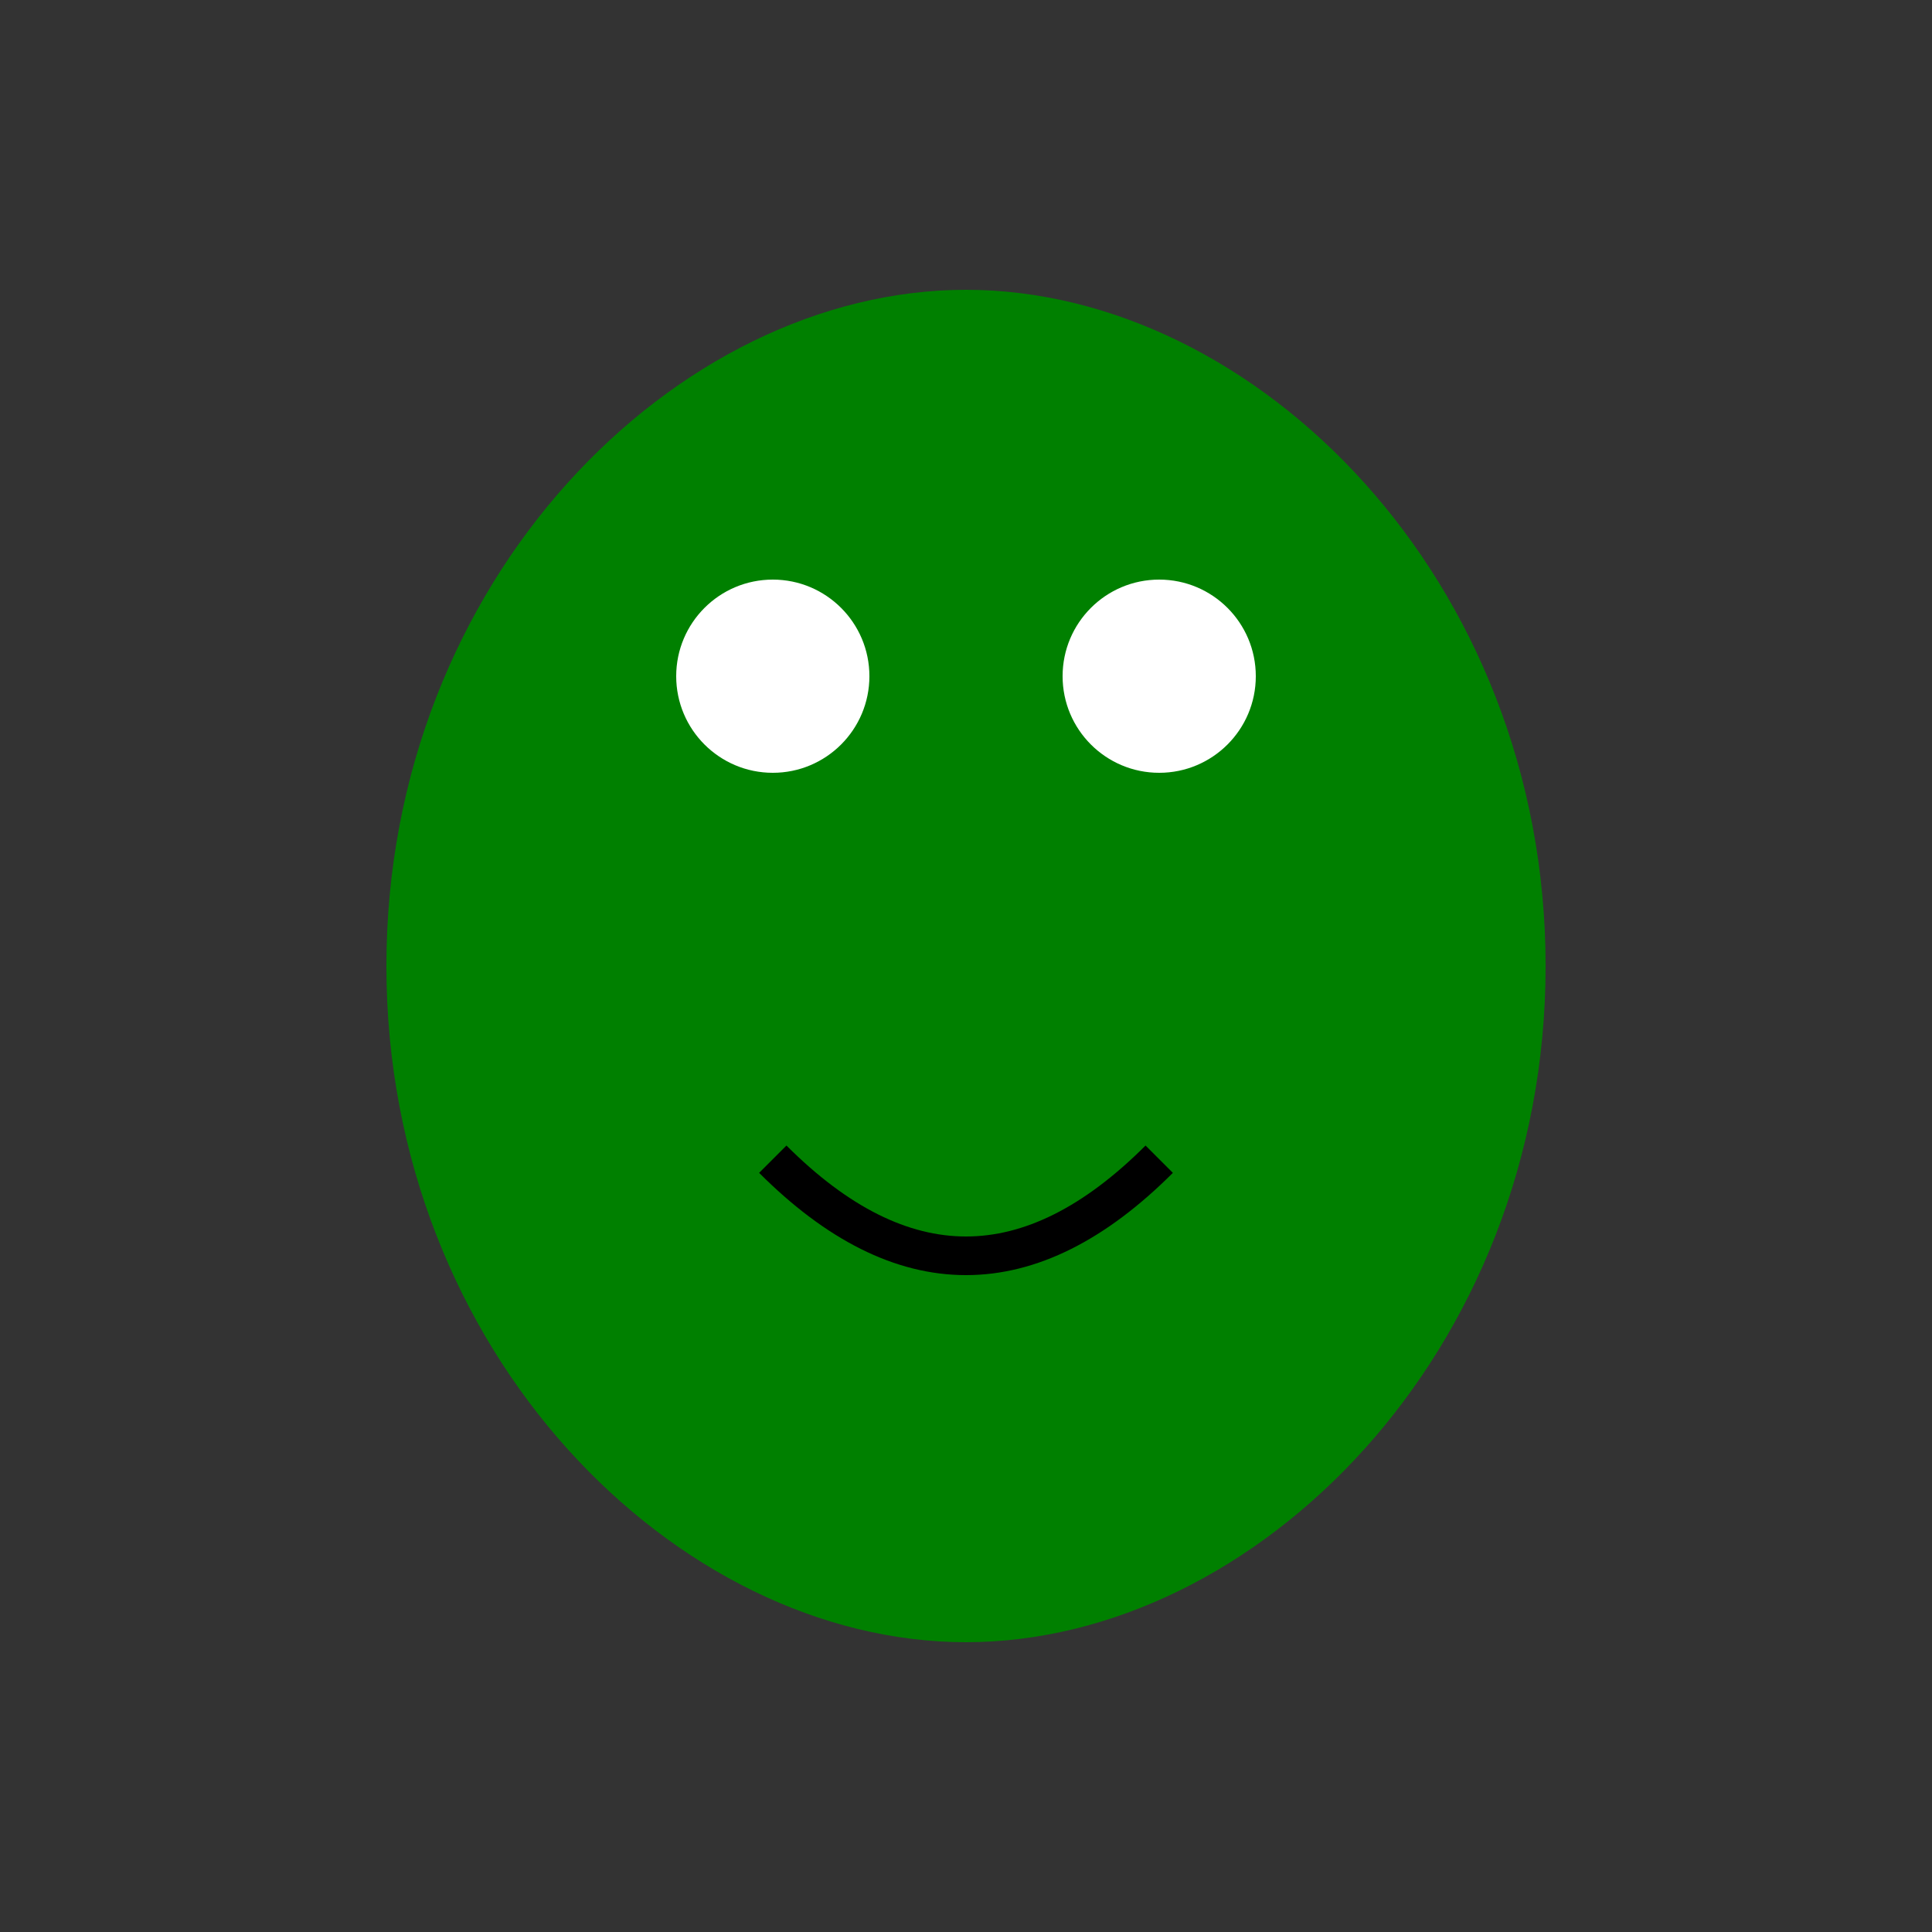
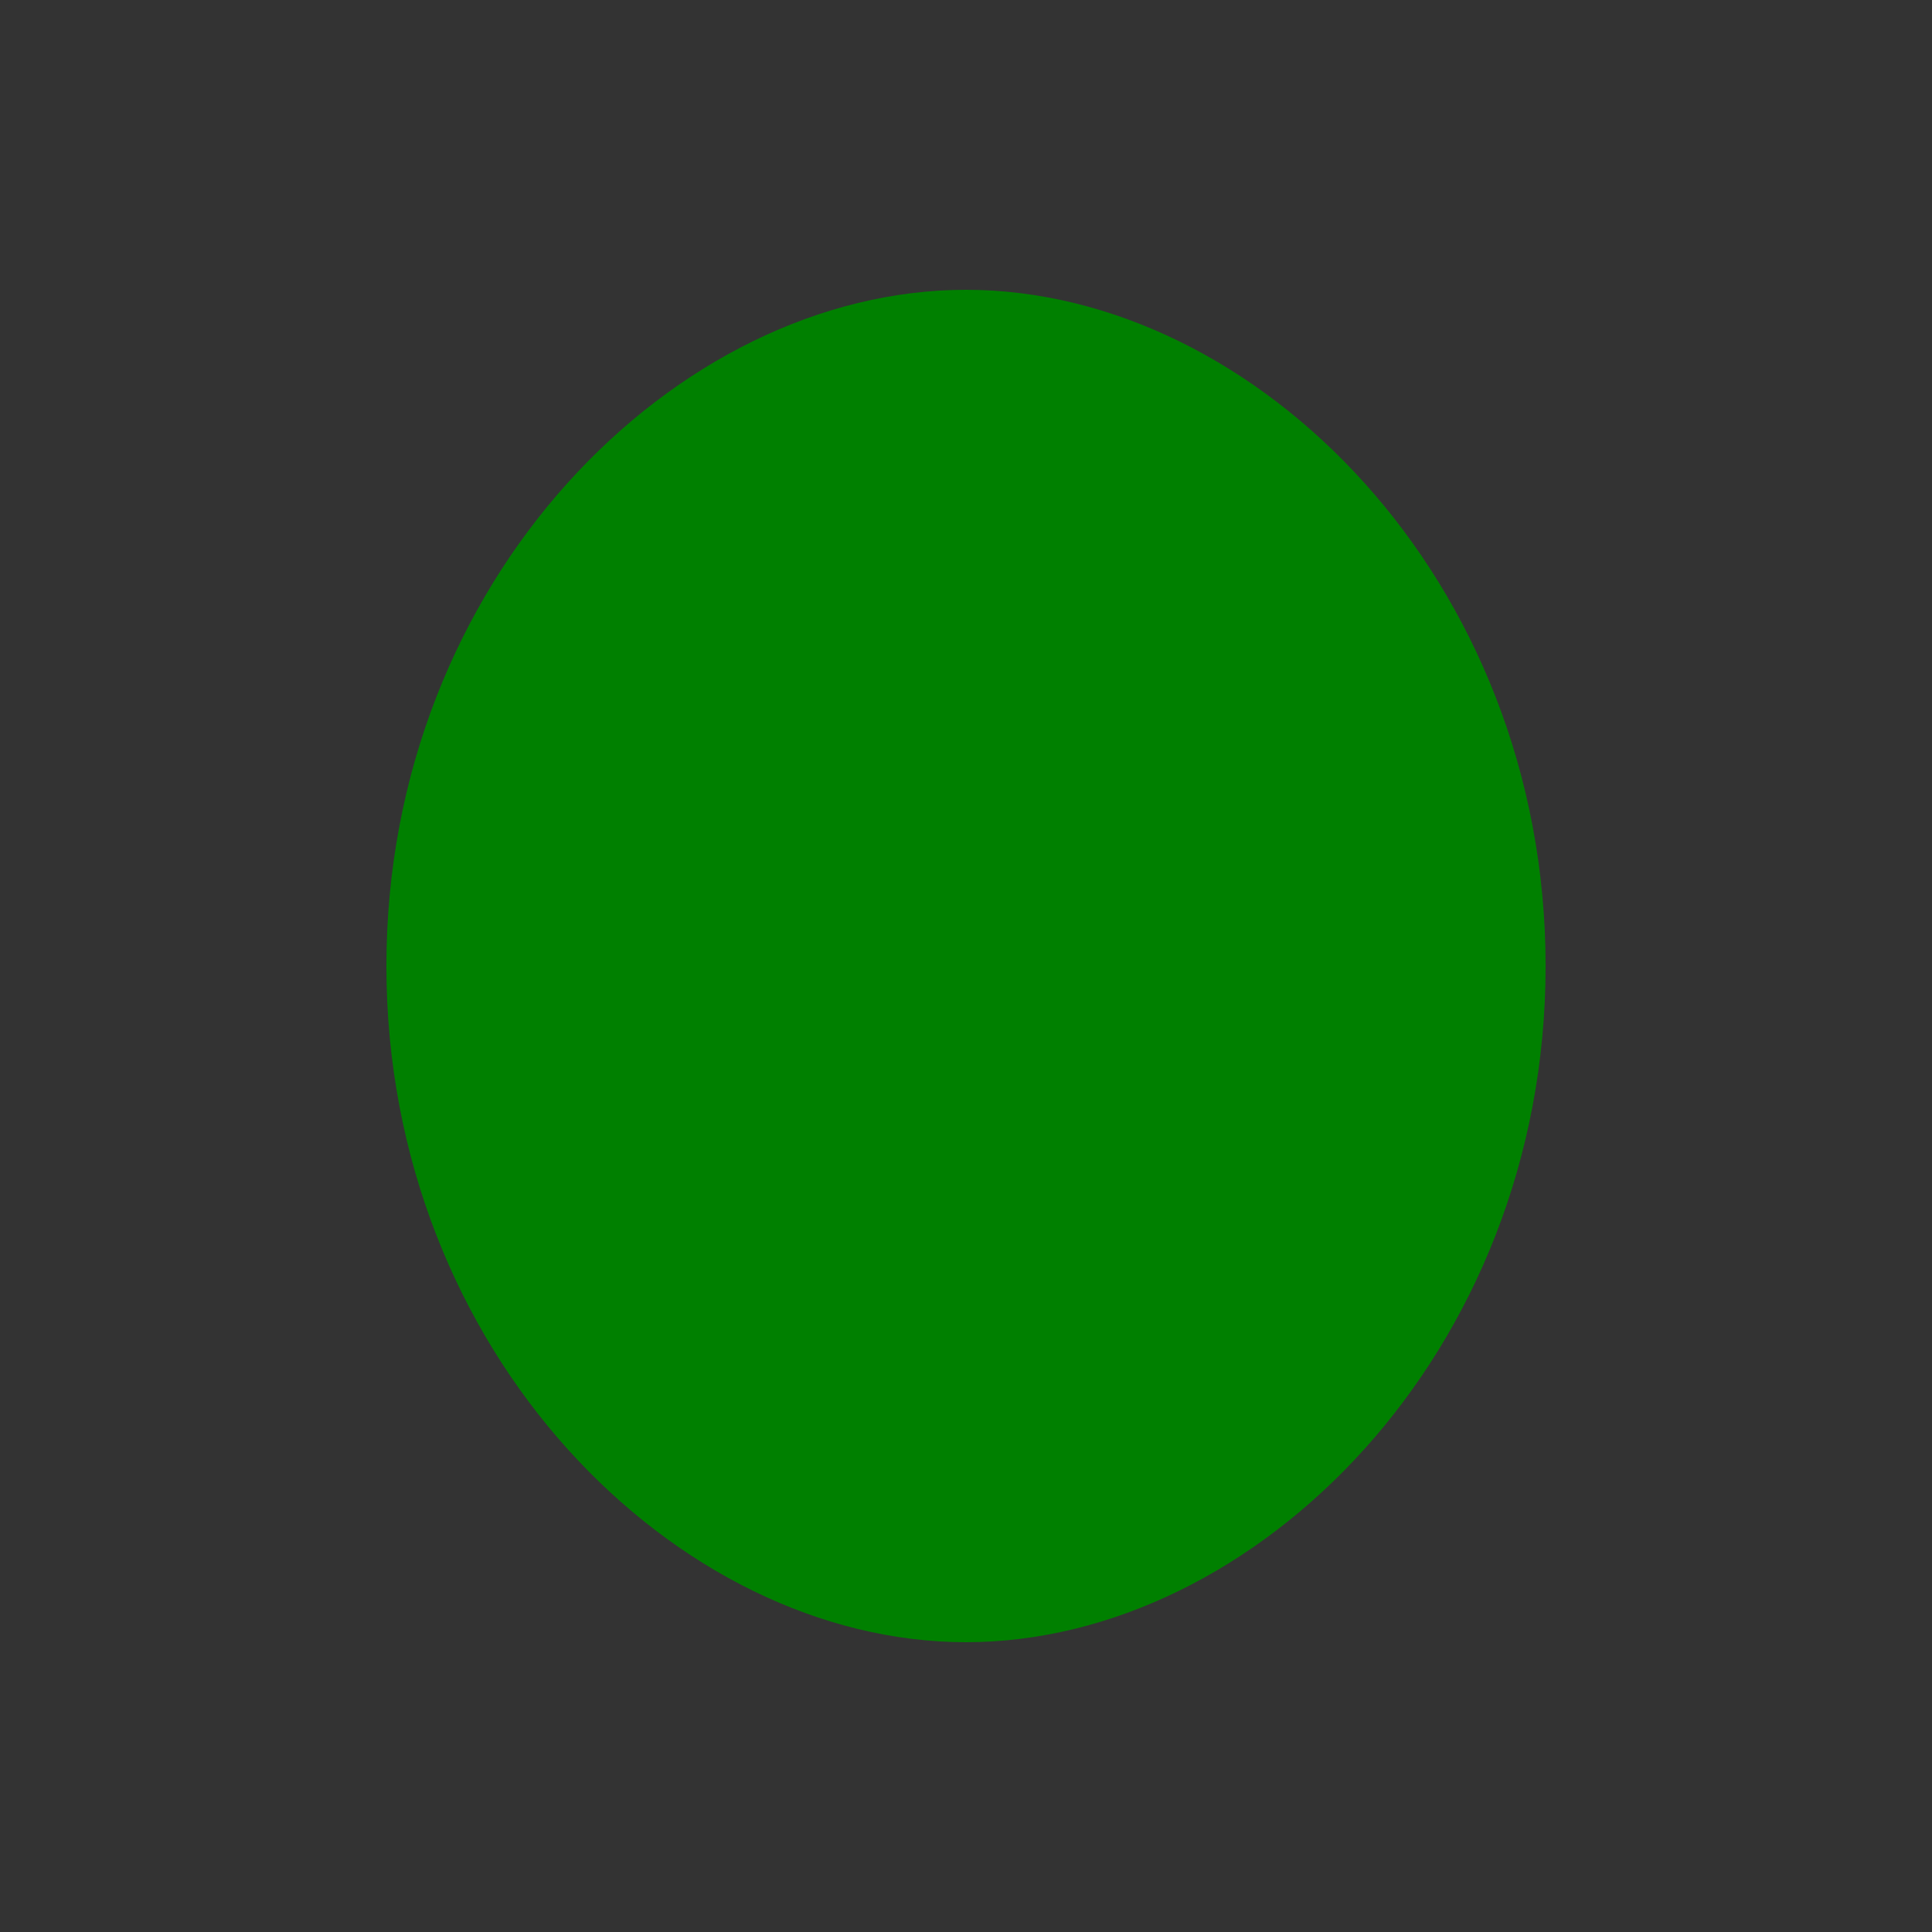
<svg xmlns="http://www.w3.org/2000/svg" xmlns:xlink="http://www.w3.org/1999/xlink" width="100" height="100">
  <rect width="100%" height="100%" fill="#333333" stroke="none" />
  <title>Froge SVG</title>
  <desc>An artistic rendering of a cheerful froge.</desc>
  <defs>
-     <path id="froge_body" d="M50,15 C65,15 80,30 80,50 C80,70 65,85 50,85 C35,85 20,70 20,50 C20,30 35,15 50,15 Z" />
-     <circle id="froge_eye" cx="0" cy="0" r="5" />
+     <path id="froge_body" d="M50,15 C65,15 80,30 80,50 C80,70 65,85 50,85 C35,85 20,70 20,50 C20,30 35,15 50,15 " />
  </defs>
  <use xlink:href="#froge_body" fill="green" />
  <use xlink:href="#froge_eye" x="40" y="35" fill="white" />
  <use xlink:href="#froge_eye" x="60" y="35" fill="white" />
-   <path d="M40,60 Q50,70 60,60" stroke="black" stroke-width="2" fill="none" />
</svg>